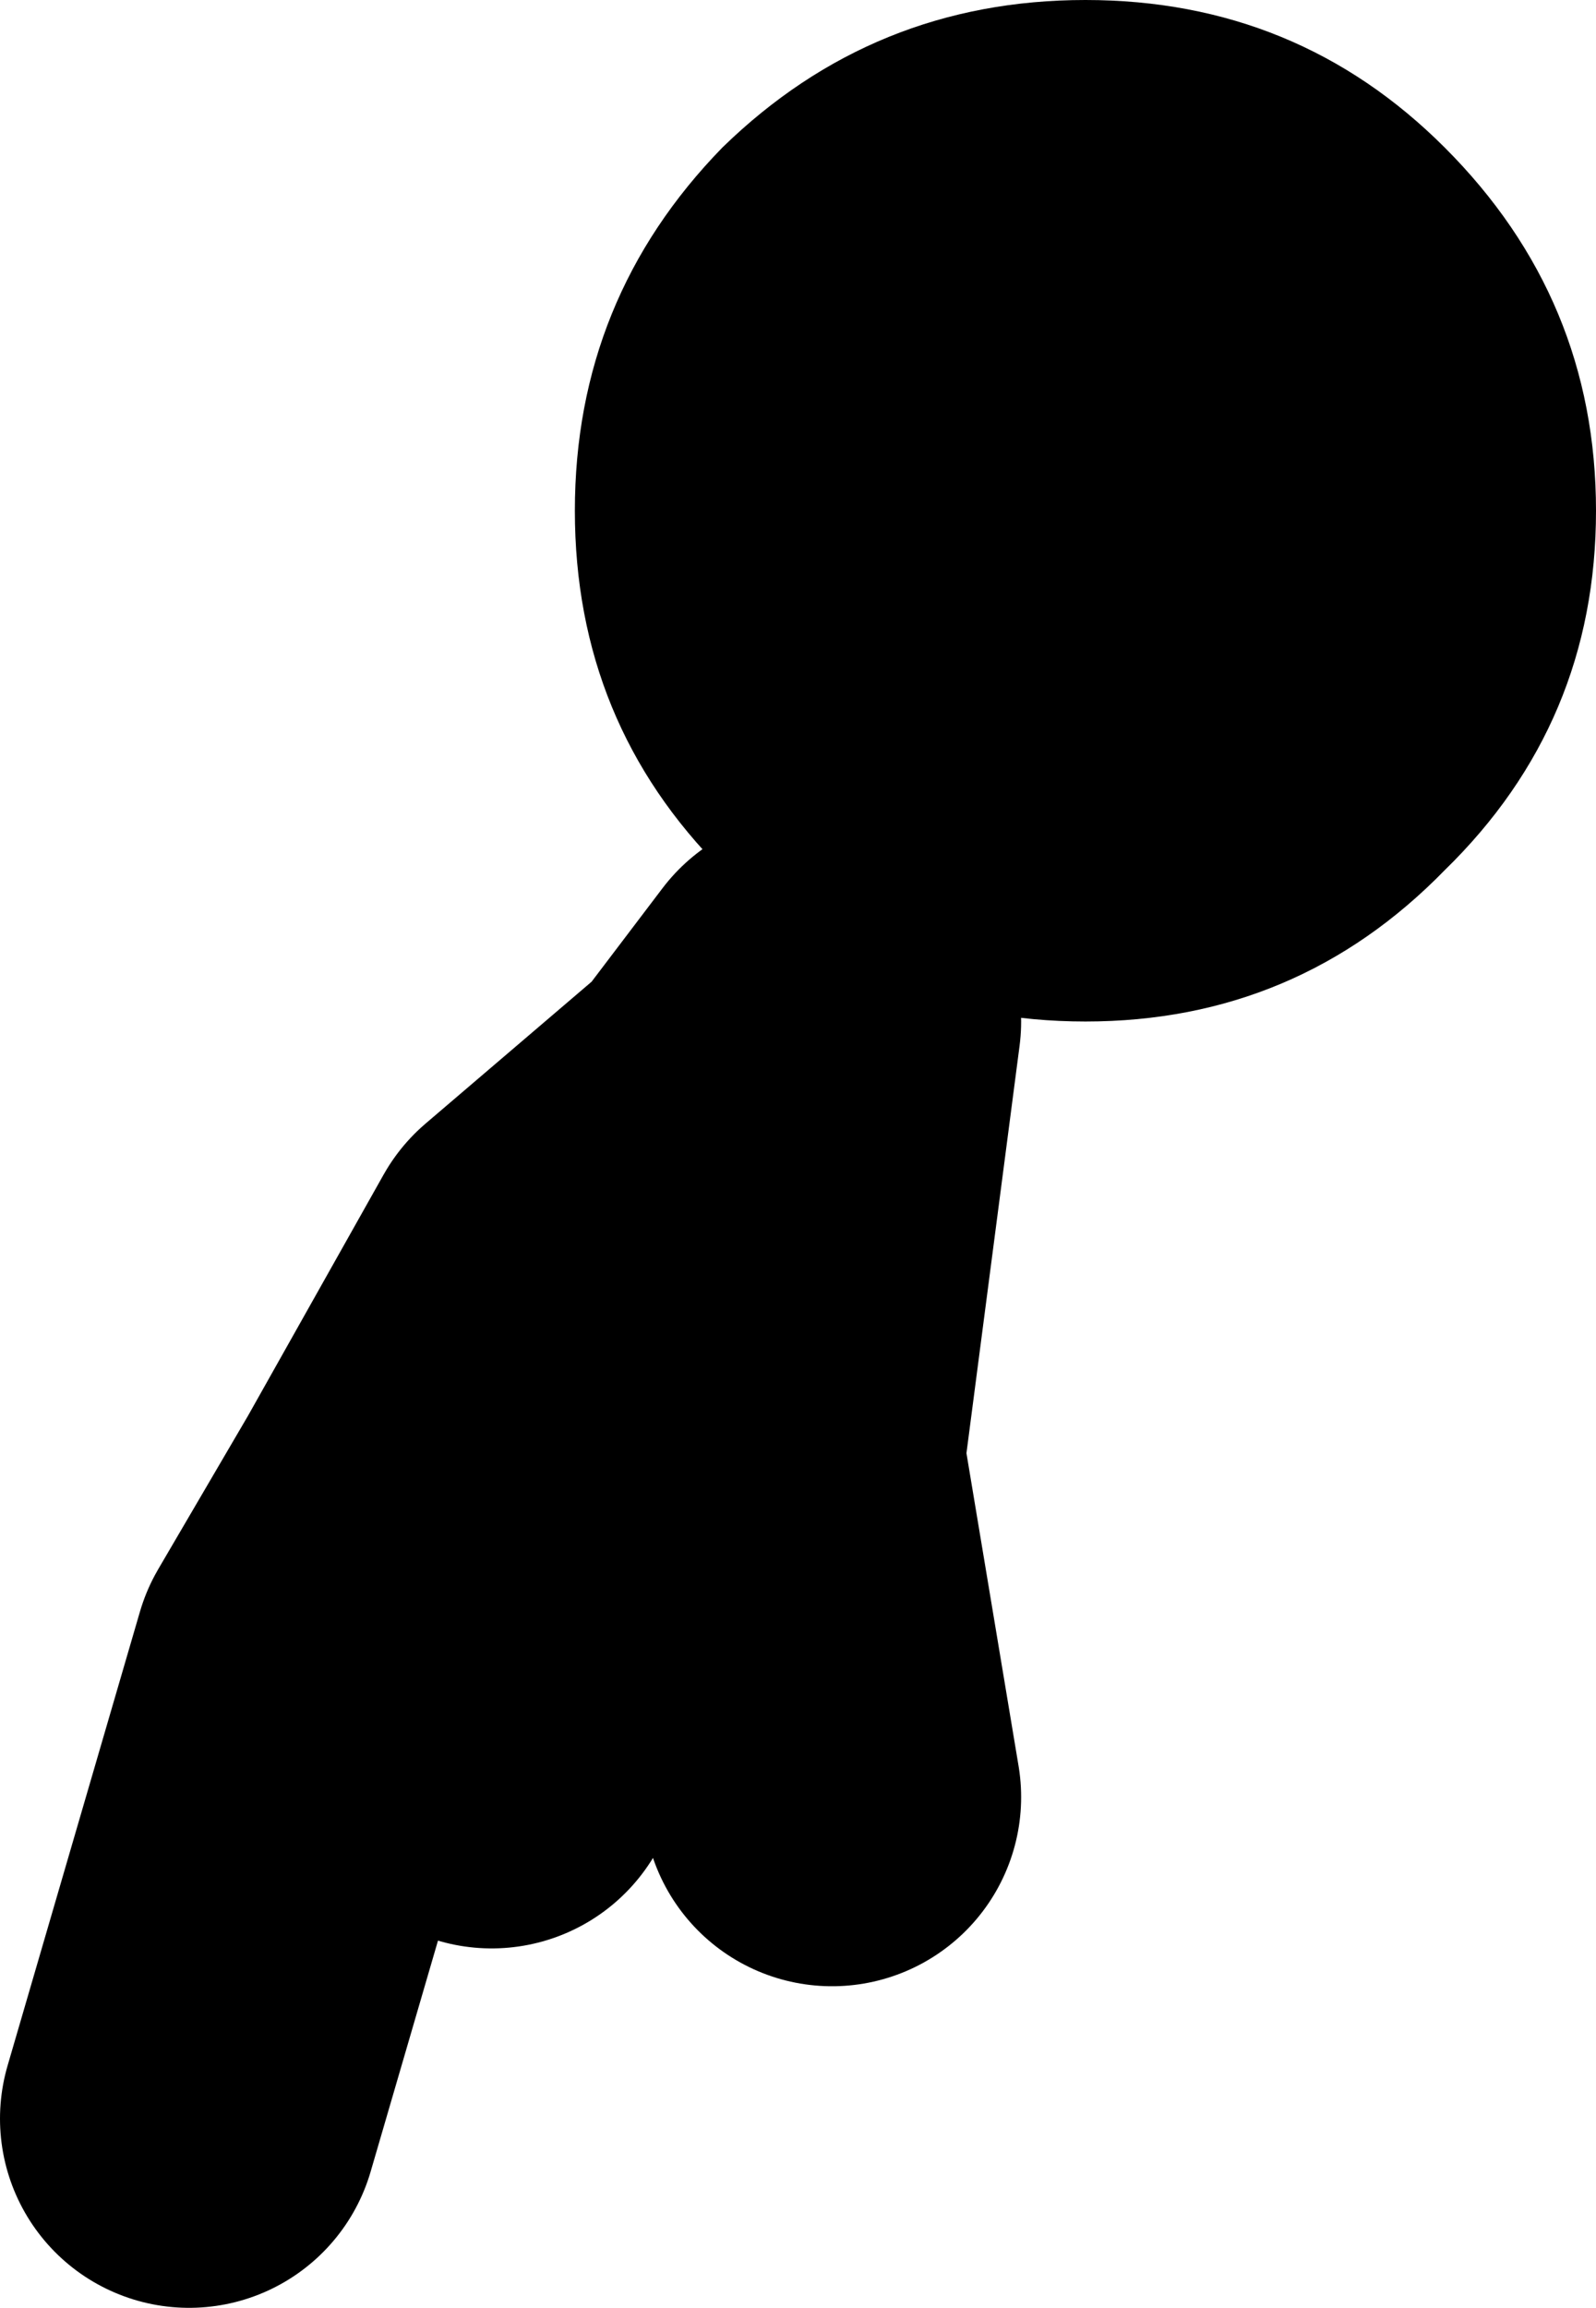
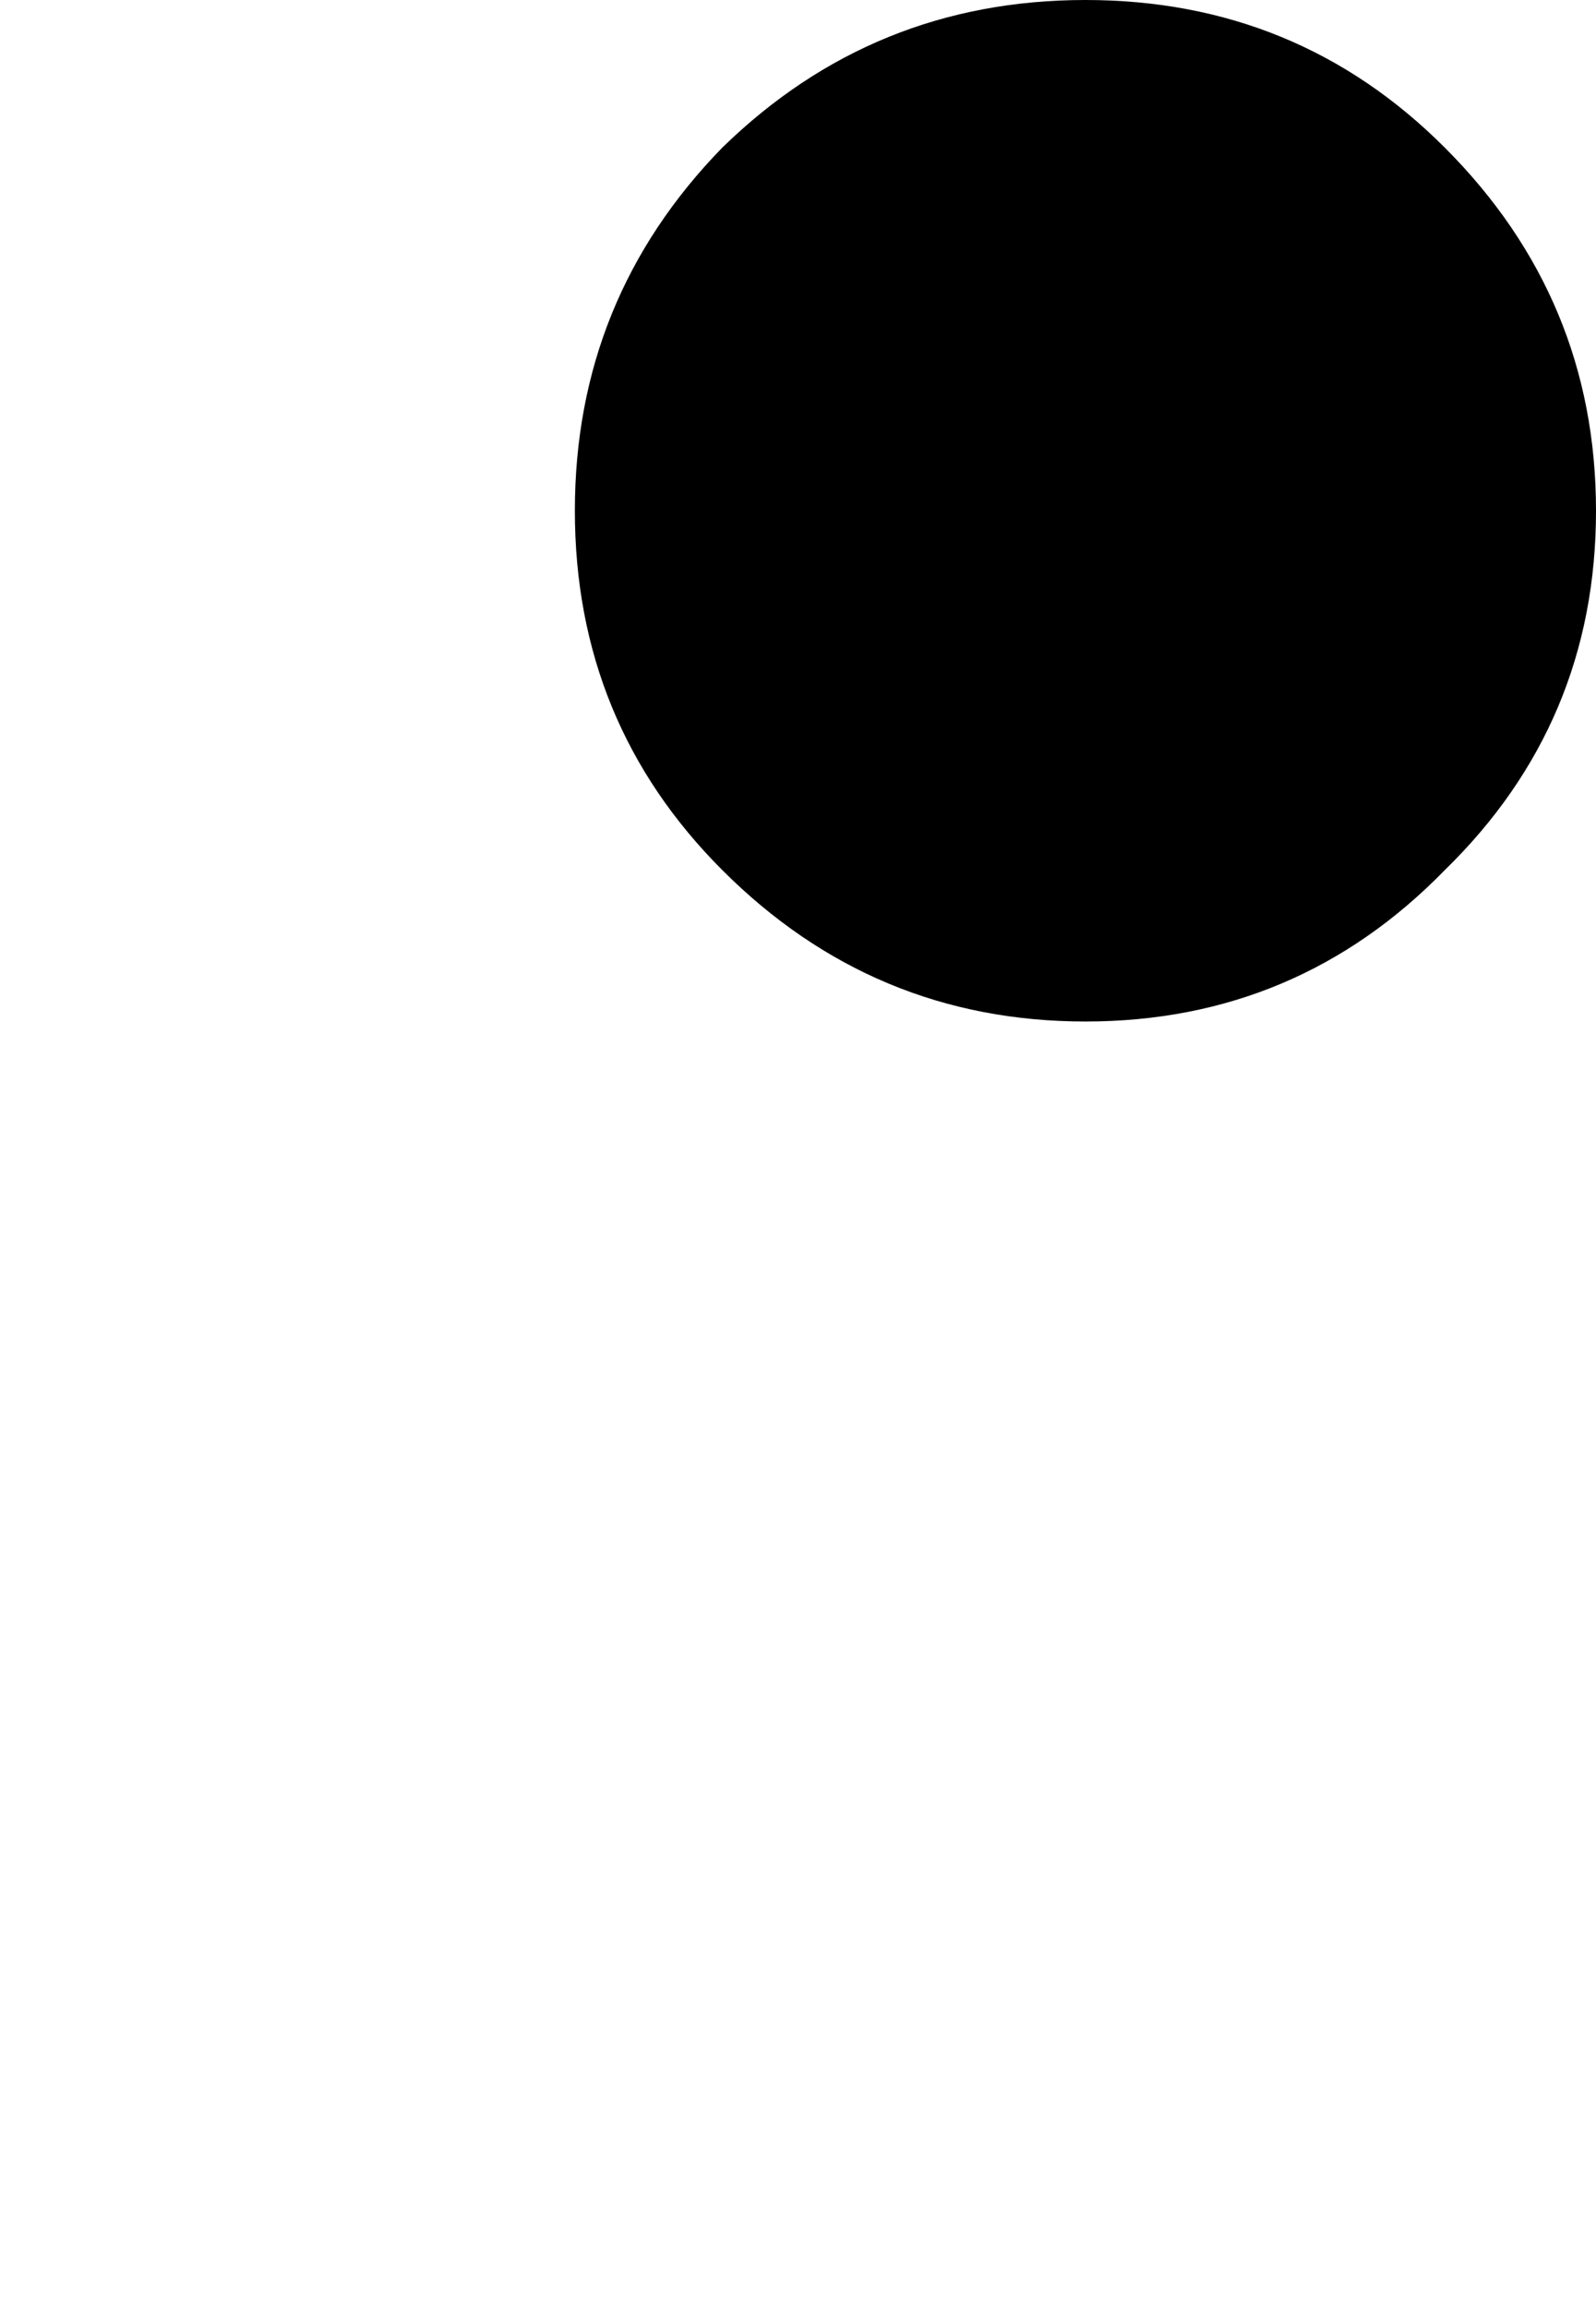
<svg xmlns="http://www.w3.org/2000/svg" height="30.5px" width="21.1px">
  <g transform="matrix(1.0, 0.0, 0.0, 1.0, 3.85, 16.9)">
-     <path d="M6.9 -3.65 L5.8 -2.2 7.15 -3.4 6.4 2.35 7.15 6.85 M-1.35 11.1 L0.4 5.1 1.6 3.05 3.4 -0.15 5.8 -2.2 1.6 3.05 2.65 6.35" fill="none" stroke="#000000" stroke-linecap="round" stroke-linejoin="round" stroke-width="5.0" />
    <path d="M5.7 -14.95 Q7.7 -16.9 10.5 -16.9 13.3 -16.9 15.25 -14.95 17.25 -12.95 17.25 -10.15 17.25 -7.35 15.25 -5.4 13.3 -3.4 10.5 -3.4 7.7 -3.4 5.7 -5.4 3.75 -7.35 3.75 -10.15 3.75 -12.95 5.7 -14.95" fill="#000000" fill-rule="evenodd" stroke="none" />
  </g>
</svg>